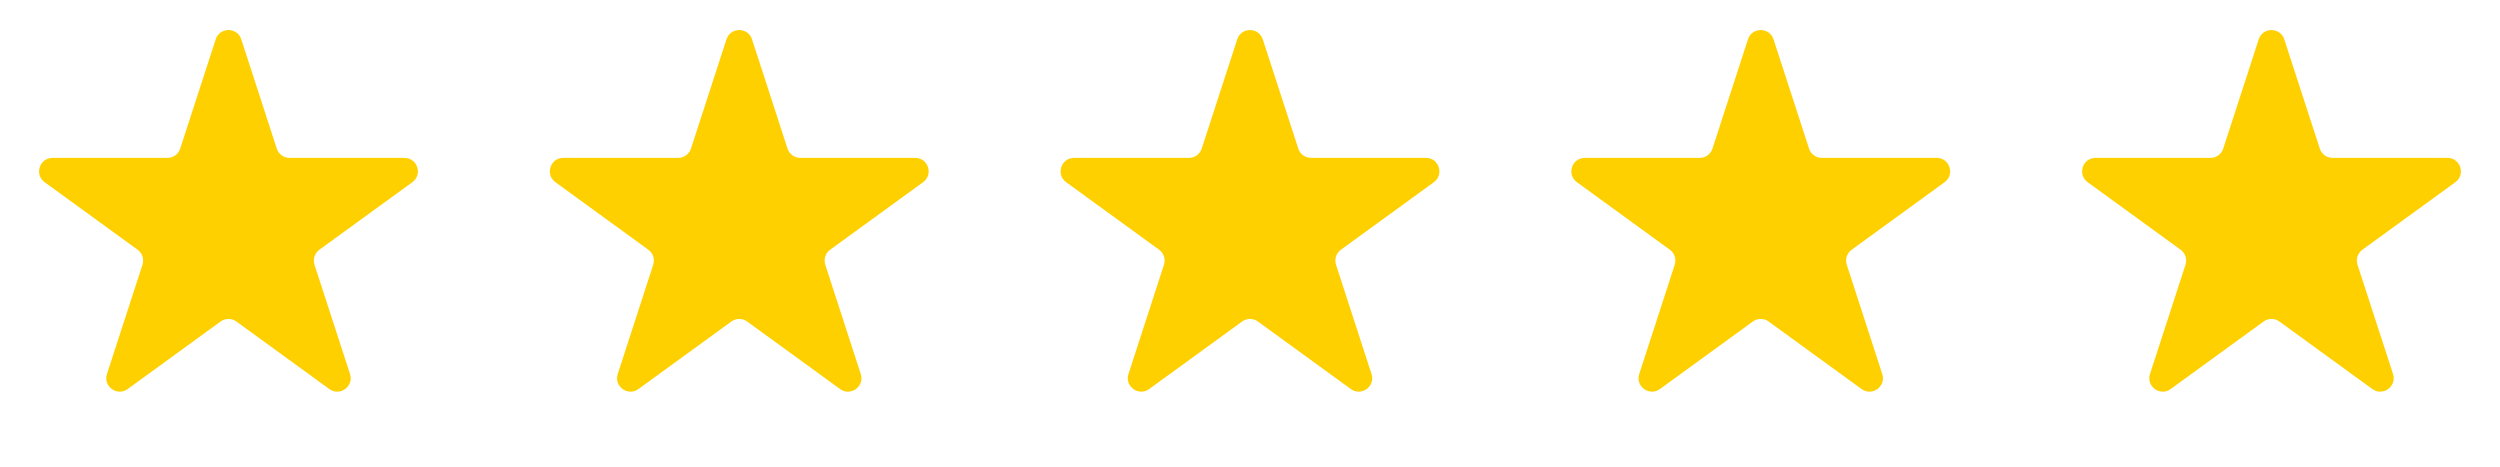
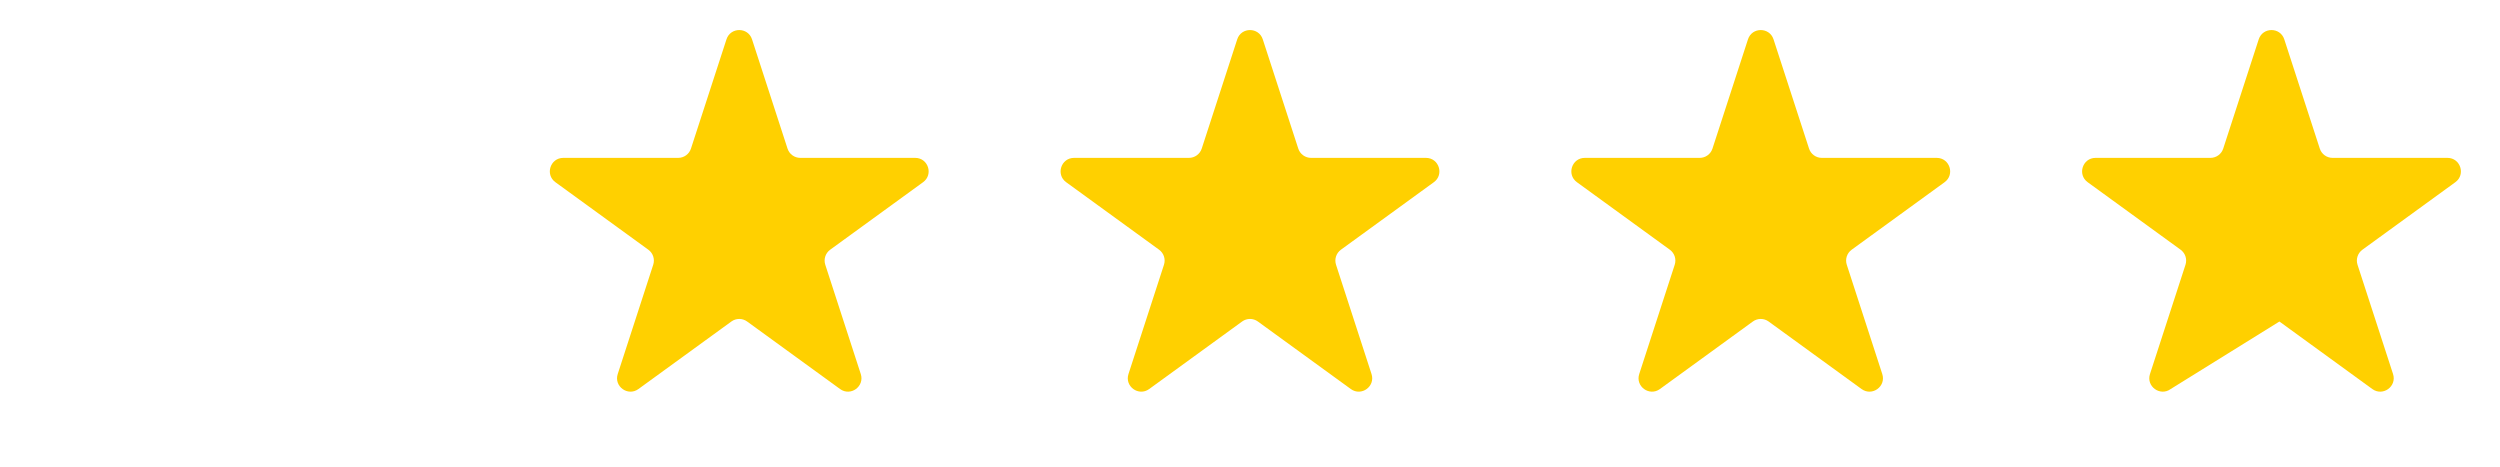
<svg xmlns="http://www.w3.org/2000/svg" fill="none" height="100%" overflow="visible" preserveAspectRatio="none" style="display: block;" viewBox="0 0 107 20" width="100%">
  <g id="Frame 29">
-     <path d="M9.232 1.684C9.405 1.154 10.155 1.154 10.327 1.684L11.846 6.36C11.923 6.597 12.144 6.758 12.393 6.758H17.31C17.867 6.758 18.099 7.471 17.648 7.798L13.67 10.688C13.469 10.835 13.384 11.094 13.461 11.331L14.981 16.008C15.153 16.538 14.546 16.978 14.095 16.651L10.118 13.761C9.916 13.614 9.643 13.614 9.441 13.761L5.464 16.651C5.013 16.978 4.406 16.538 4.578 16.008L6.098 11.331C6.175 11.094 6.09 10.835 5.889 10.688L1.911 7.798C1.46 7.471 1.692 6.758 2.249 6.758H7.166C7.415 6.758 7.636 6.597 7.713 6.36L9.232 1.684Z" fill="#FFD000" id="Star 1" />
    <path d="M31.093 1.684C31.265 1.154 32.015 1.154 32.187 1.684L33.706 6.36C33.783 6.597 34.004 6.757 34.253 6.757H39.17C39.727 6.757 39.959 7.471 39.508 7.798L35.531 10.688C35.329 10.835 35.245 11.094 35.322 11.331L36.841 16.008C37.013 16.538 36.407 16.978 35.956 16.651L31.978 13.761C31.776 13.614 31.503 13.614 31.302 13.761L27.324 16.651C26.873 16.978 26.266 16.538 26.439 16.008L27.958 11.331C28.035 11.094 27.951 10.835 27.749 10.688L23.771 7.798C23.32 7.471 23.552 6.757 24.109 6.757H29.026C29.275 6.757 29.496 6.597 29.573 6.36L31.093 1.684Z" fill="#FFD000" id="Star 2" />
    <path d="M52.953 1.684C53.125 1.154 53.875 1.154 54.047 1.684L55.566 6.36C55.644 6.597 55.864 6.757 56.114 6.757H61.03C61.588 6.757 61.819 7.471 61.369 7.798L57.391 10.688C57.189 10.835 57.105 11.094 57.182 11.331L58.701 16.008C58.873 16.538 58.267 16.978 57.816 16.651L53.838 13.761C53.636 13.614 53.364 13.614 53.162 13.761L49.184 16.651C48.733 16.978 48.127 16.538 48.299 16.008L49.818 11.331C49.895 11.094 49.811 10.835 49.609 10.688L45.631 7.798C45.181 7.471 45.412 6.757 45.97 6.757H50.886C51.136 6.757 51.356 6.597 51.434 6.36L52.953 1.684Z" fill="#FFD000" id="Star 3" />
    <path d="M74.813 1.684C74.985 1.154 75.735 1.154 75.907 1.684L77.427 6.36C77.504 6.597 77.725 6.757 77.974 6.757H82.891C83.448 6.757 83.68 7.471 83.229 7.798L79.251 10.688C79.049 10.835 78.965 11.094 79.042 11.331L80.561 16.008C80.734 16.538 80.127 16.978 79.676 16.651L75.698 13.761C75.497 13.614 75.224 13.614 75.022 13.761L71.044 16.651C70.593 16.978 69.987 16.538 70.159 16.008L71.678 11.331C71.755 11.094 71.671 10.835 71.469 10.688L67.492 7.798C67.041 7.471 67.272 6.757 67.83 6.757H72.747C72.996 6.757 73.217 6.597 73.294 6.36L74.813 1.684Z" fill="#FFD000" id="Star 4" />
-     <path d="M96.673 1.684C96.846 1.154 97.595 1.154 97.767 1.684L99.287 6.36C99.364 6.597 99.585 6.757 99.834 6.757H104.751C105.308 6.757 105.54 7.471 105.089 7.798L101.111 10.688C100.91 10.835 100.825 11.094 100.902 11.331L102.422 16.008C102.594 16.538 101.987 16.978 101.536 16.651L97.559 13.761C97.357 13.614 97.084 13.614 96.882 13.761L92.904 16.651C92.454 16.978 91.847 16.538 92.019 16.008L93.539 11.331C93.616 11.094 93.531 10.835 93.33 10.688L89.352 7.798C88.901 7.471 89.133 6.757 89.69 6.757H94.607C94.856 6.757 95.077 6.597 95.154 6.36L96.673 1.684Z" fill="#FFD000" id="Star 5" />
+     <path d="M96.673 1.684C96.846 1.154 97.595 1.154 97.767 1.684L99.287 6.36C99.364 6.597 99.585 6.757 99.834 6.757H104.751C105.308 6.757 105.54 7.471 105.089 7.798L101.111 10.688C100.91 10.835 100.825 11.094 100.902 11.331L102.422 16.008C102.594 16.538 101.987 16.978 101.536 16.651L97.559 13.761L92.904 16.651C92.454 16.978 91.847 16.538 92.019 16.008L93.539 11.331C93.616 11.094 93.531 10.835 93.33 10.688L89.352 7.798C88.901 7.471 89.133 6.757 89.69 6.757H94.607C94.856 6.757 95.077 6.597 95.154 6.36L96.673 1.684Z" fill="#FFD000" id="Star 5" />
  </g>
</svg>